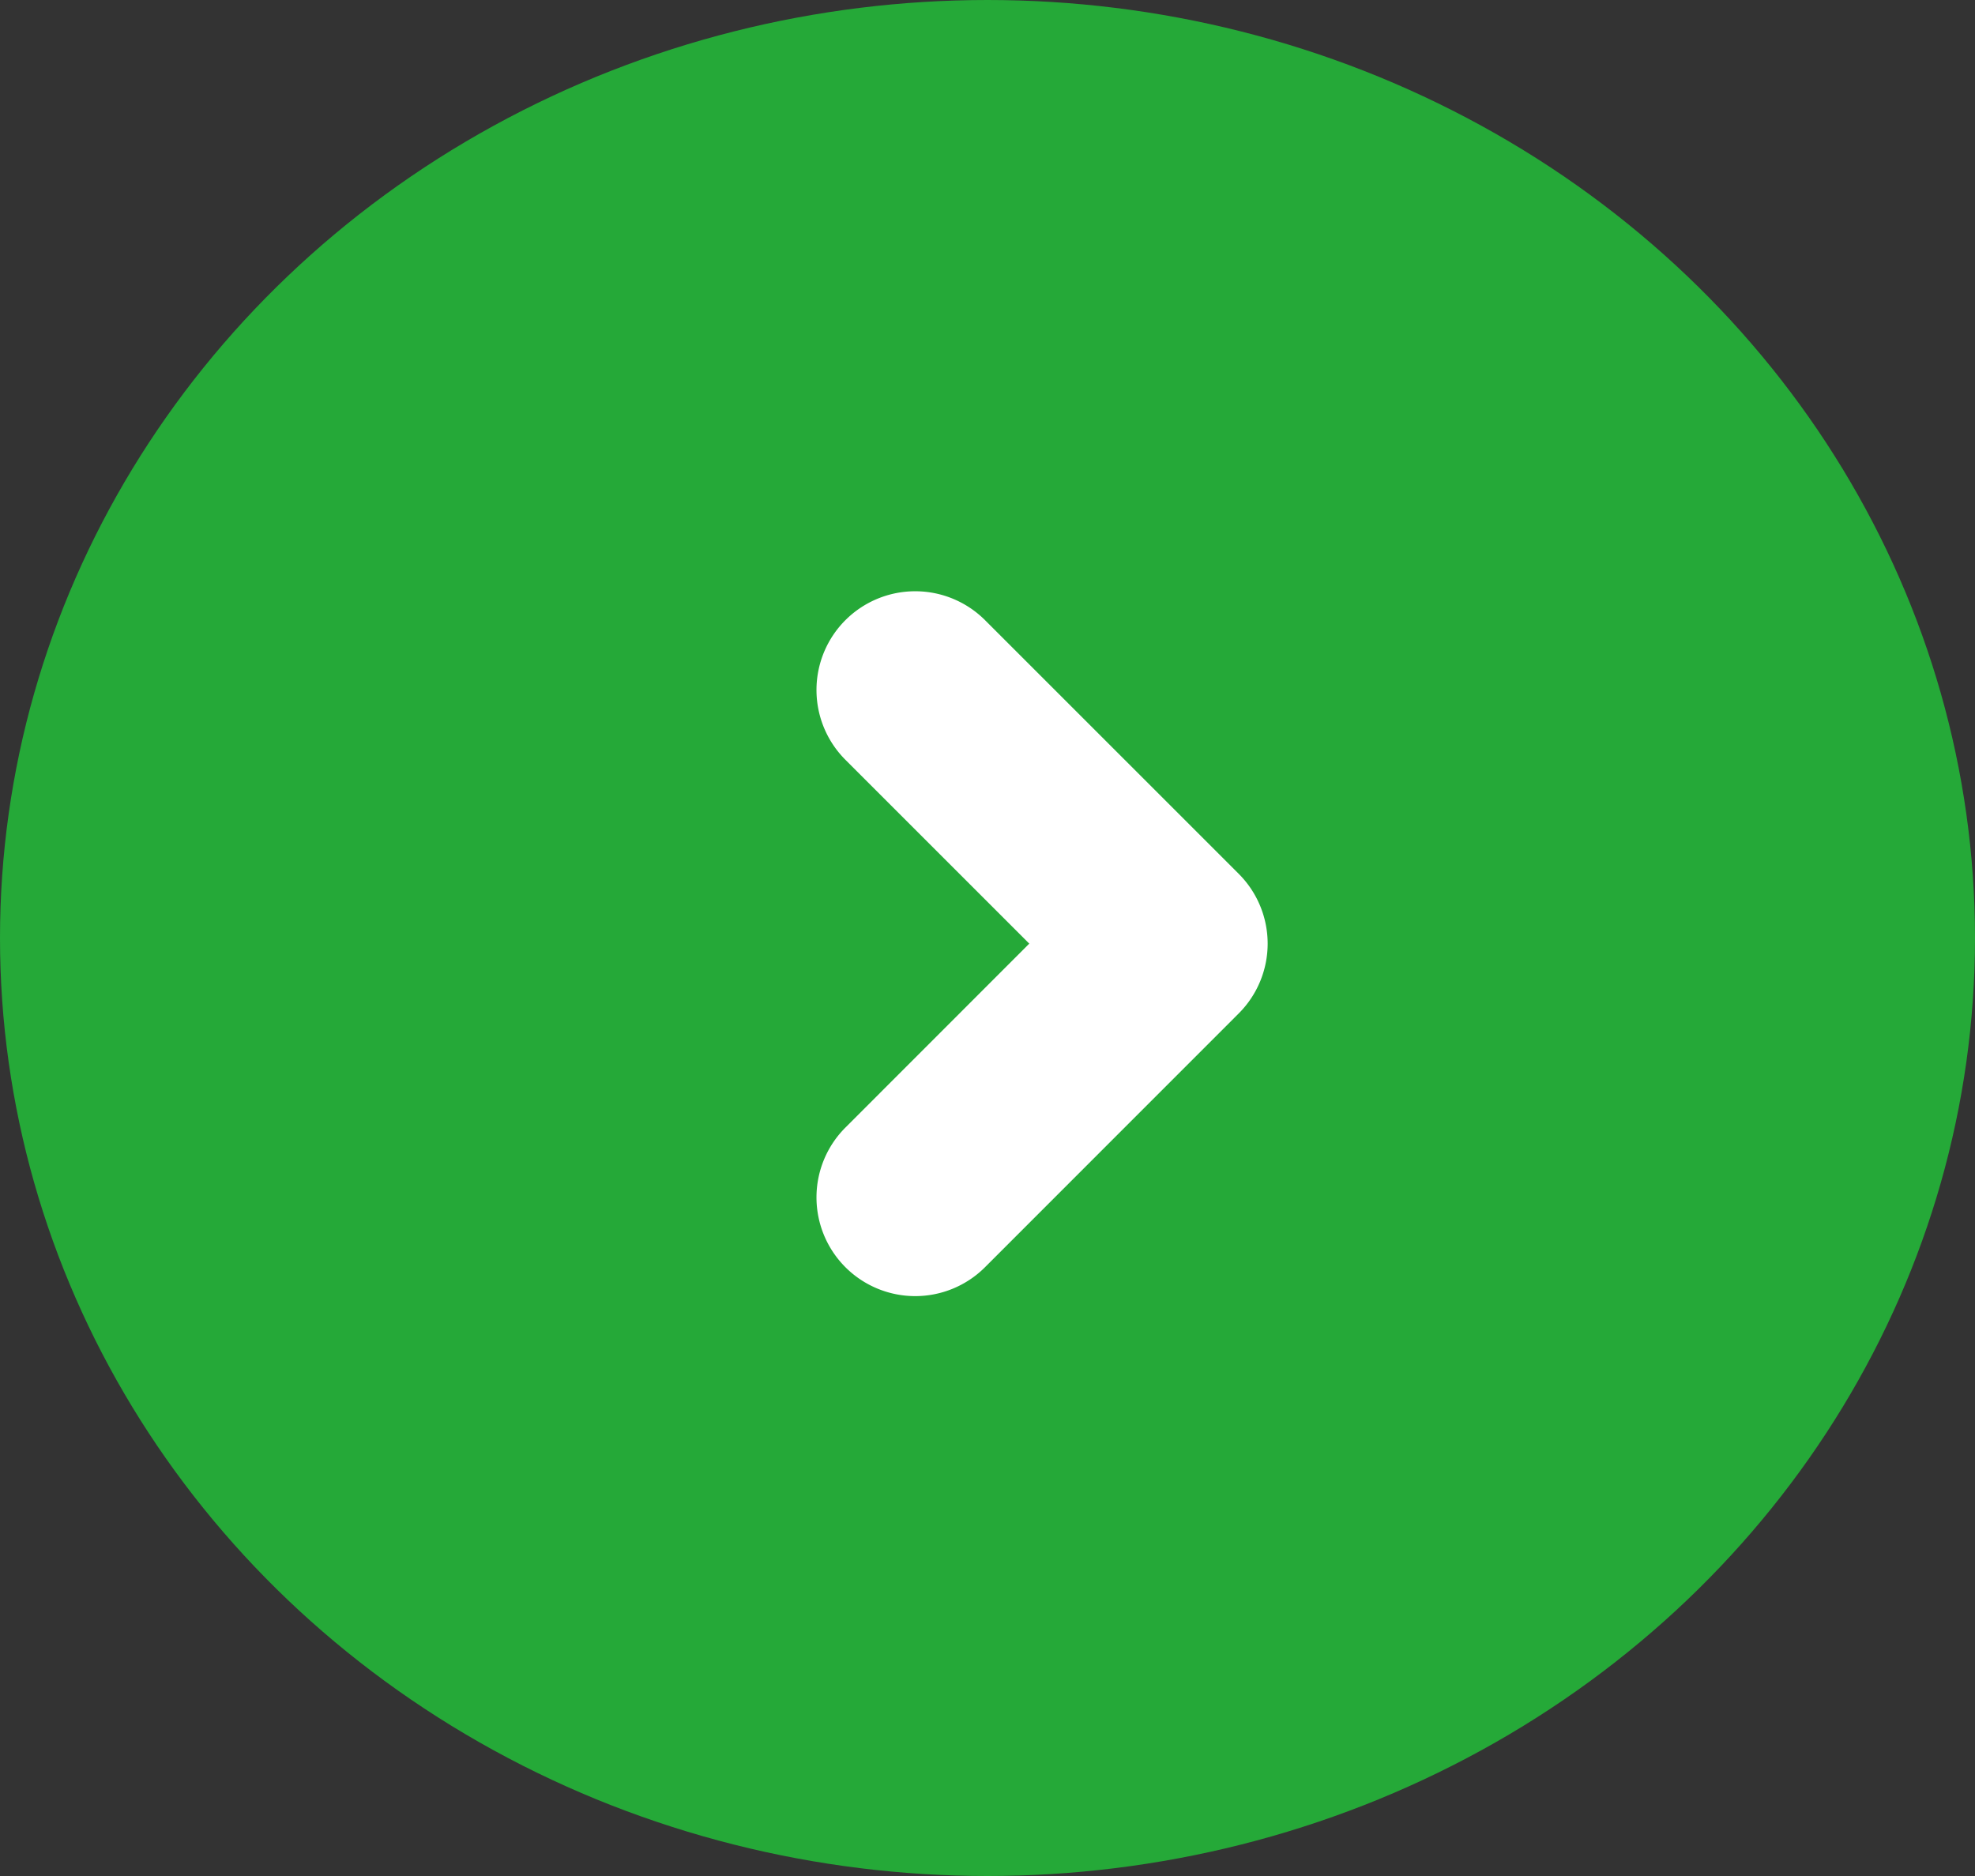
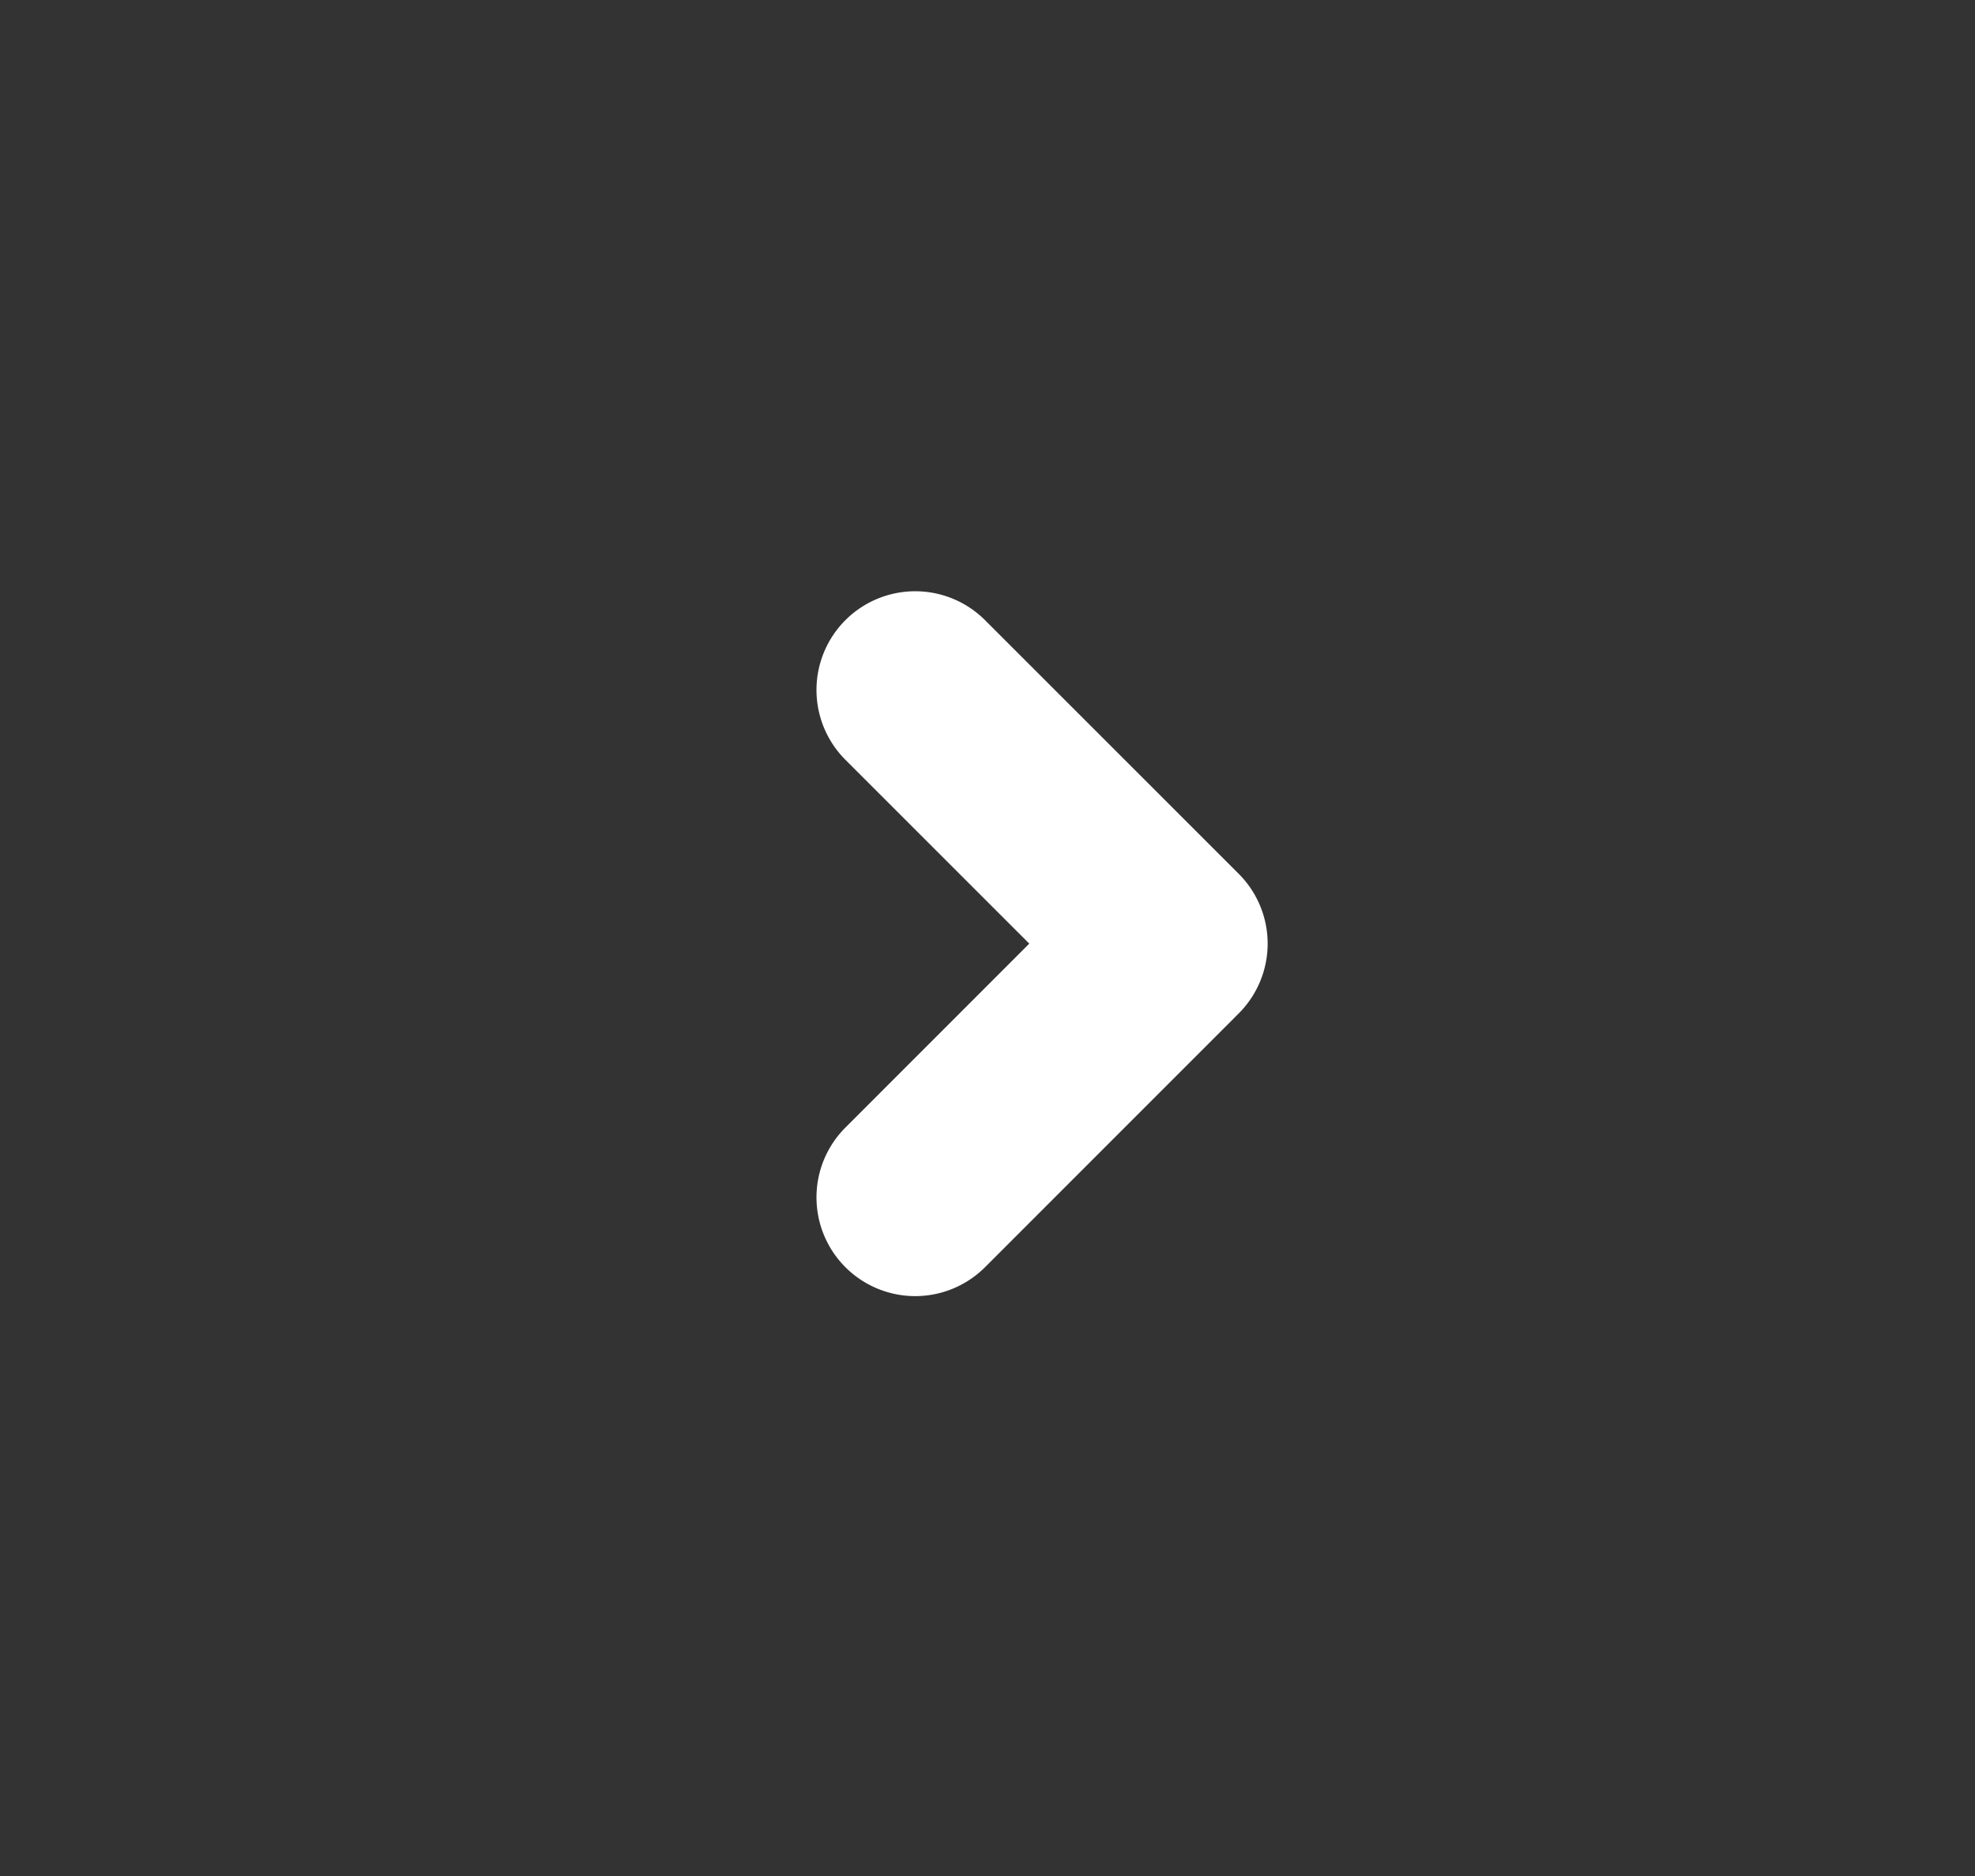
<svg xmlns="http://www.w3.org/2000/svg" width="20" height="19" viewBox="0 0 20 19">
  <rect x="0" y="0" width="20" height="19" fill="#333333" stroke="none" />
  <g transform="translate(0 0)">
-     <ellipse cx="10" cy="9.5" rx="10" ry="9.5" transform="translate(0 0)" fill="#25a938" />
    <path d="M-12256.581,2877.689a1,1,0,0,1-.707-.293,1,1,0,0,1,0-1.414l1.862-1.863-1.862-1.862a1,1,0,0,1,0-1.414,1,1,0,0,1,1.414,0l2.569,2.569a1,1,0,0,1,.293.707,1,1,0,0,1-.293.707l-2.569,2.57A1,1,0,0,1-12256.581,2877.689Z" transform="translate(12265.849 -2864.562)" fill="#fff" />
  </g>
</svg>